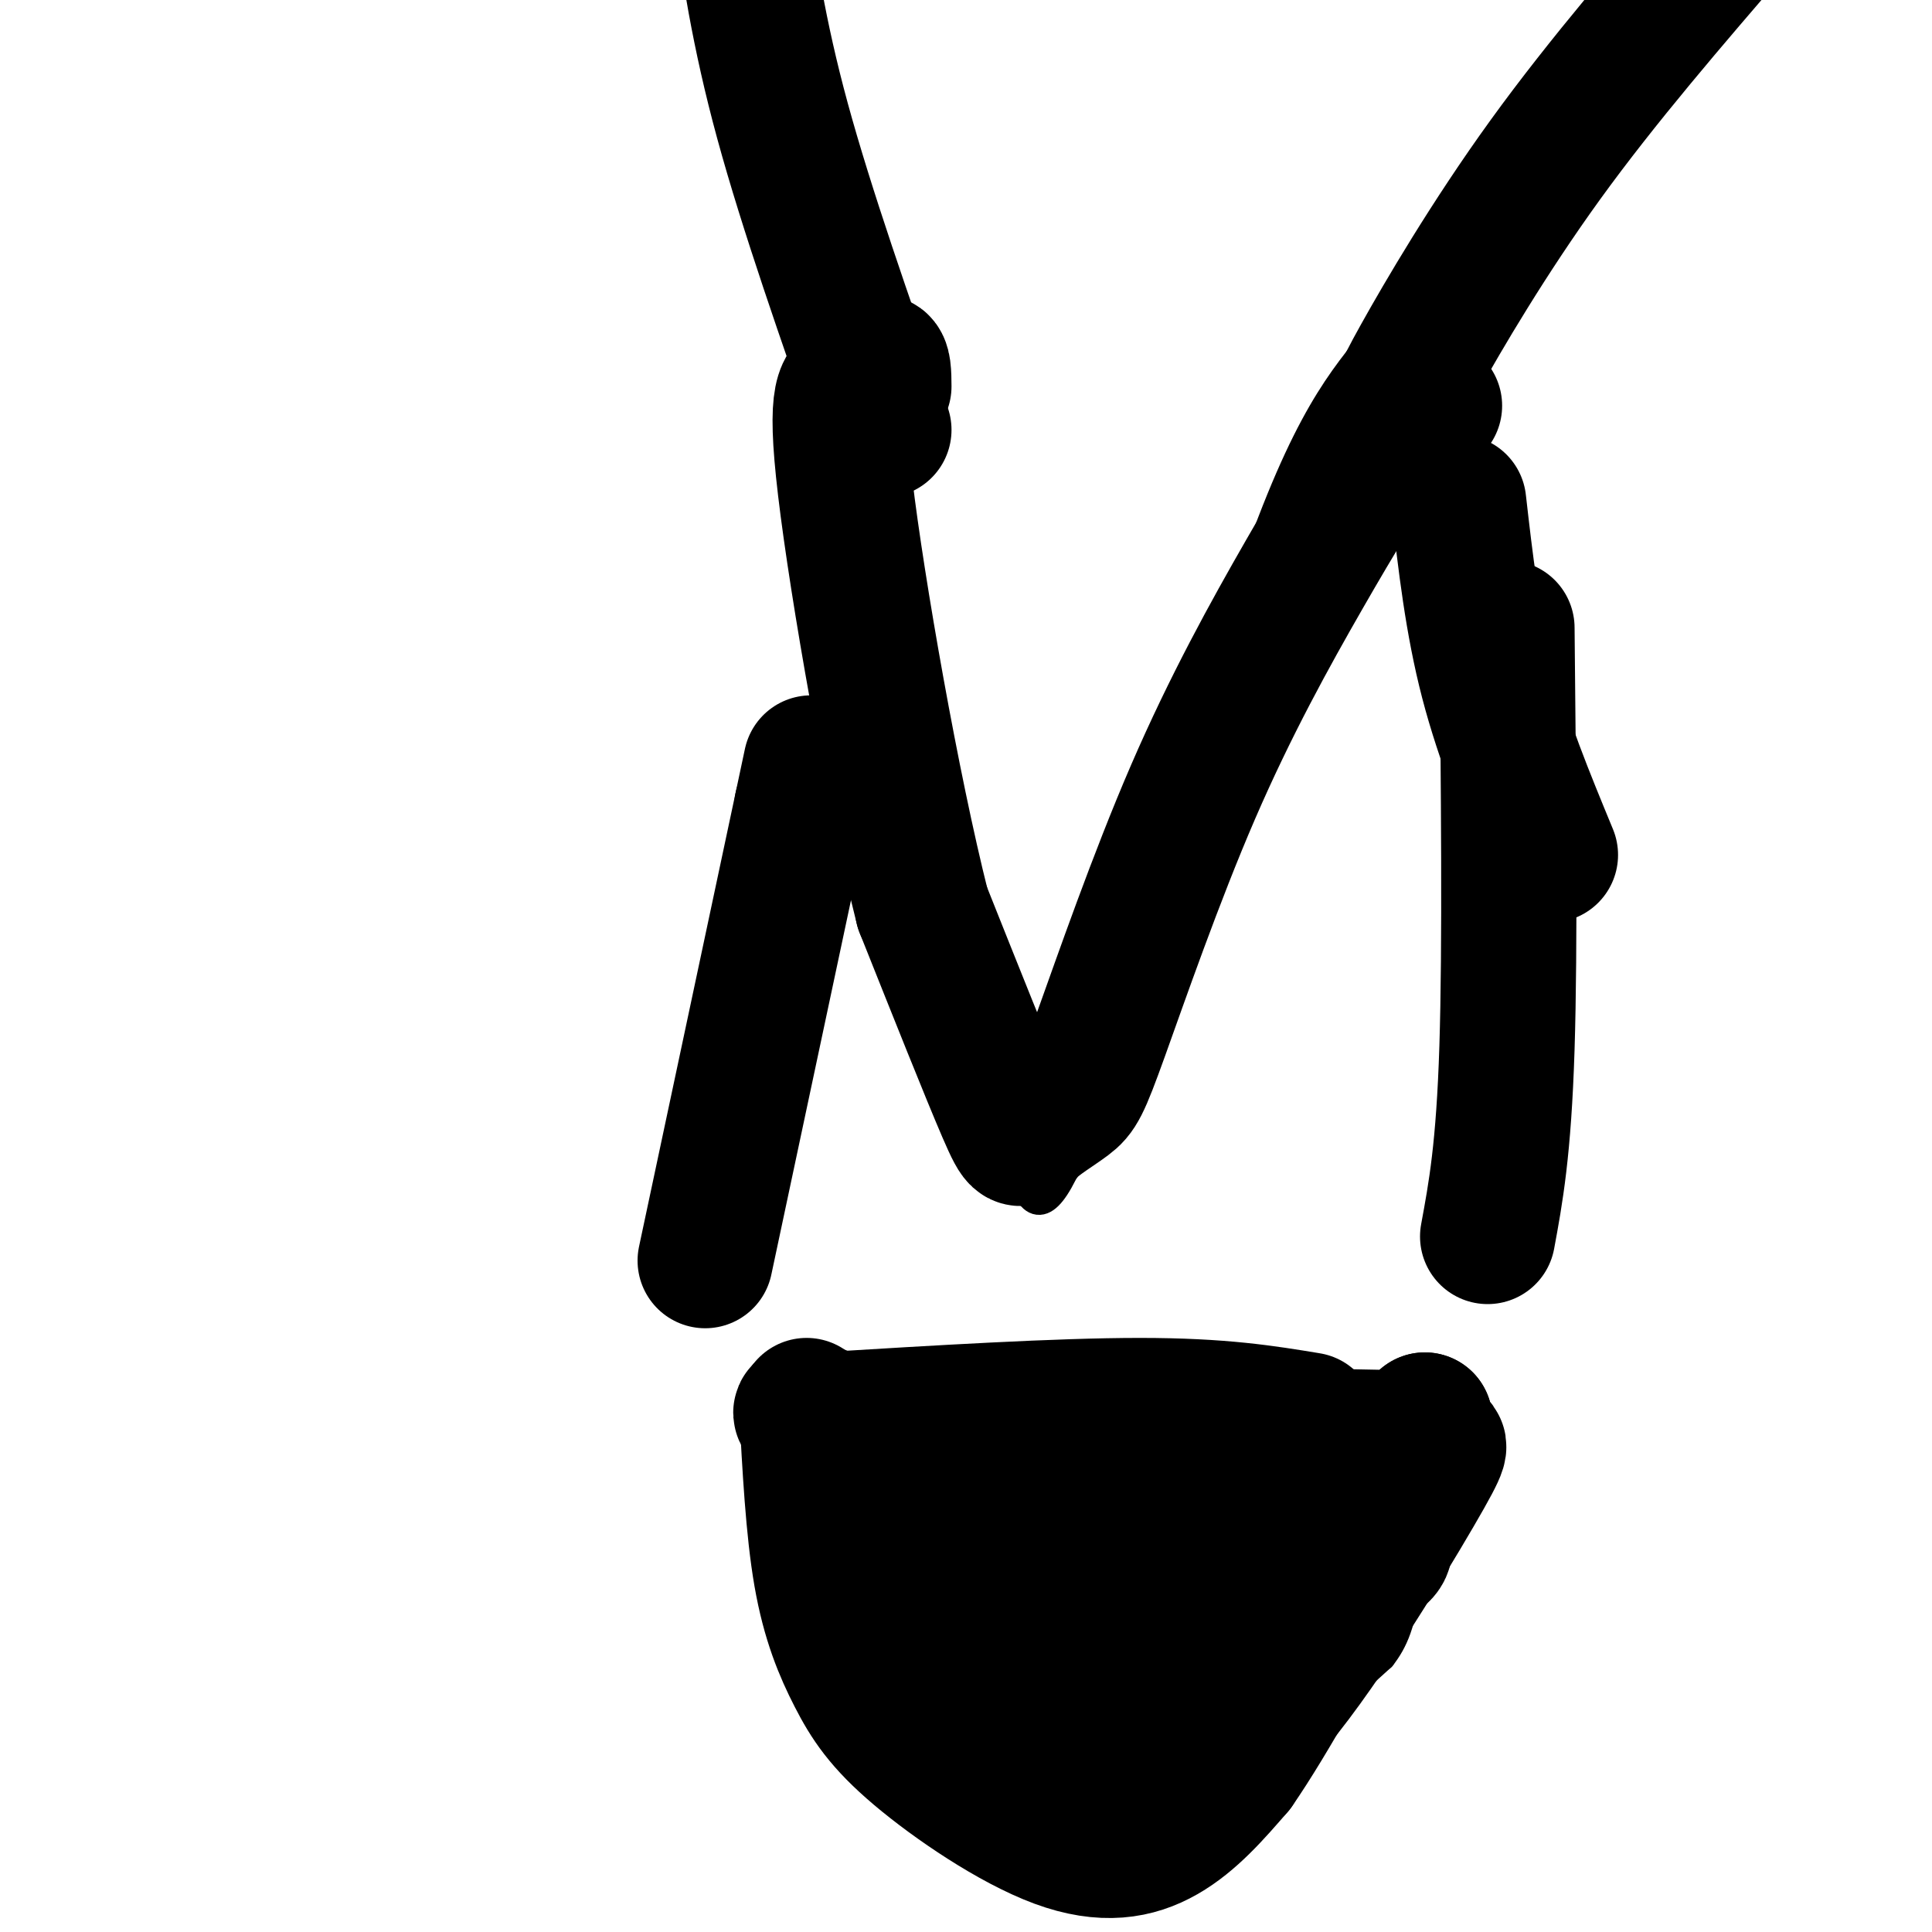
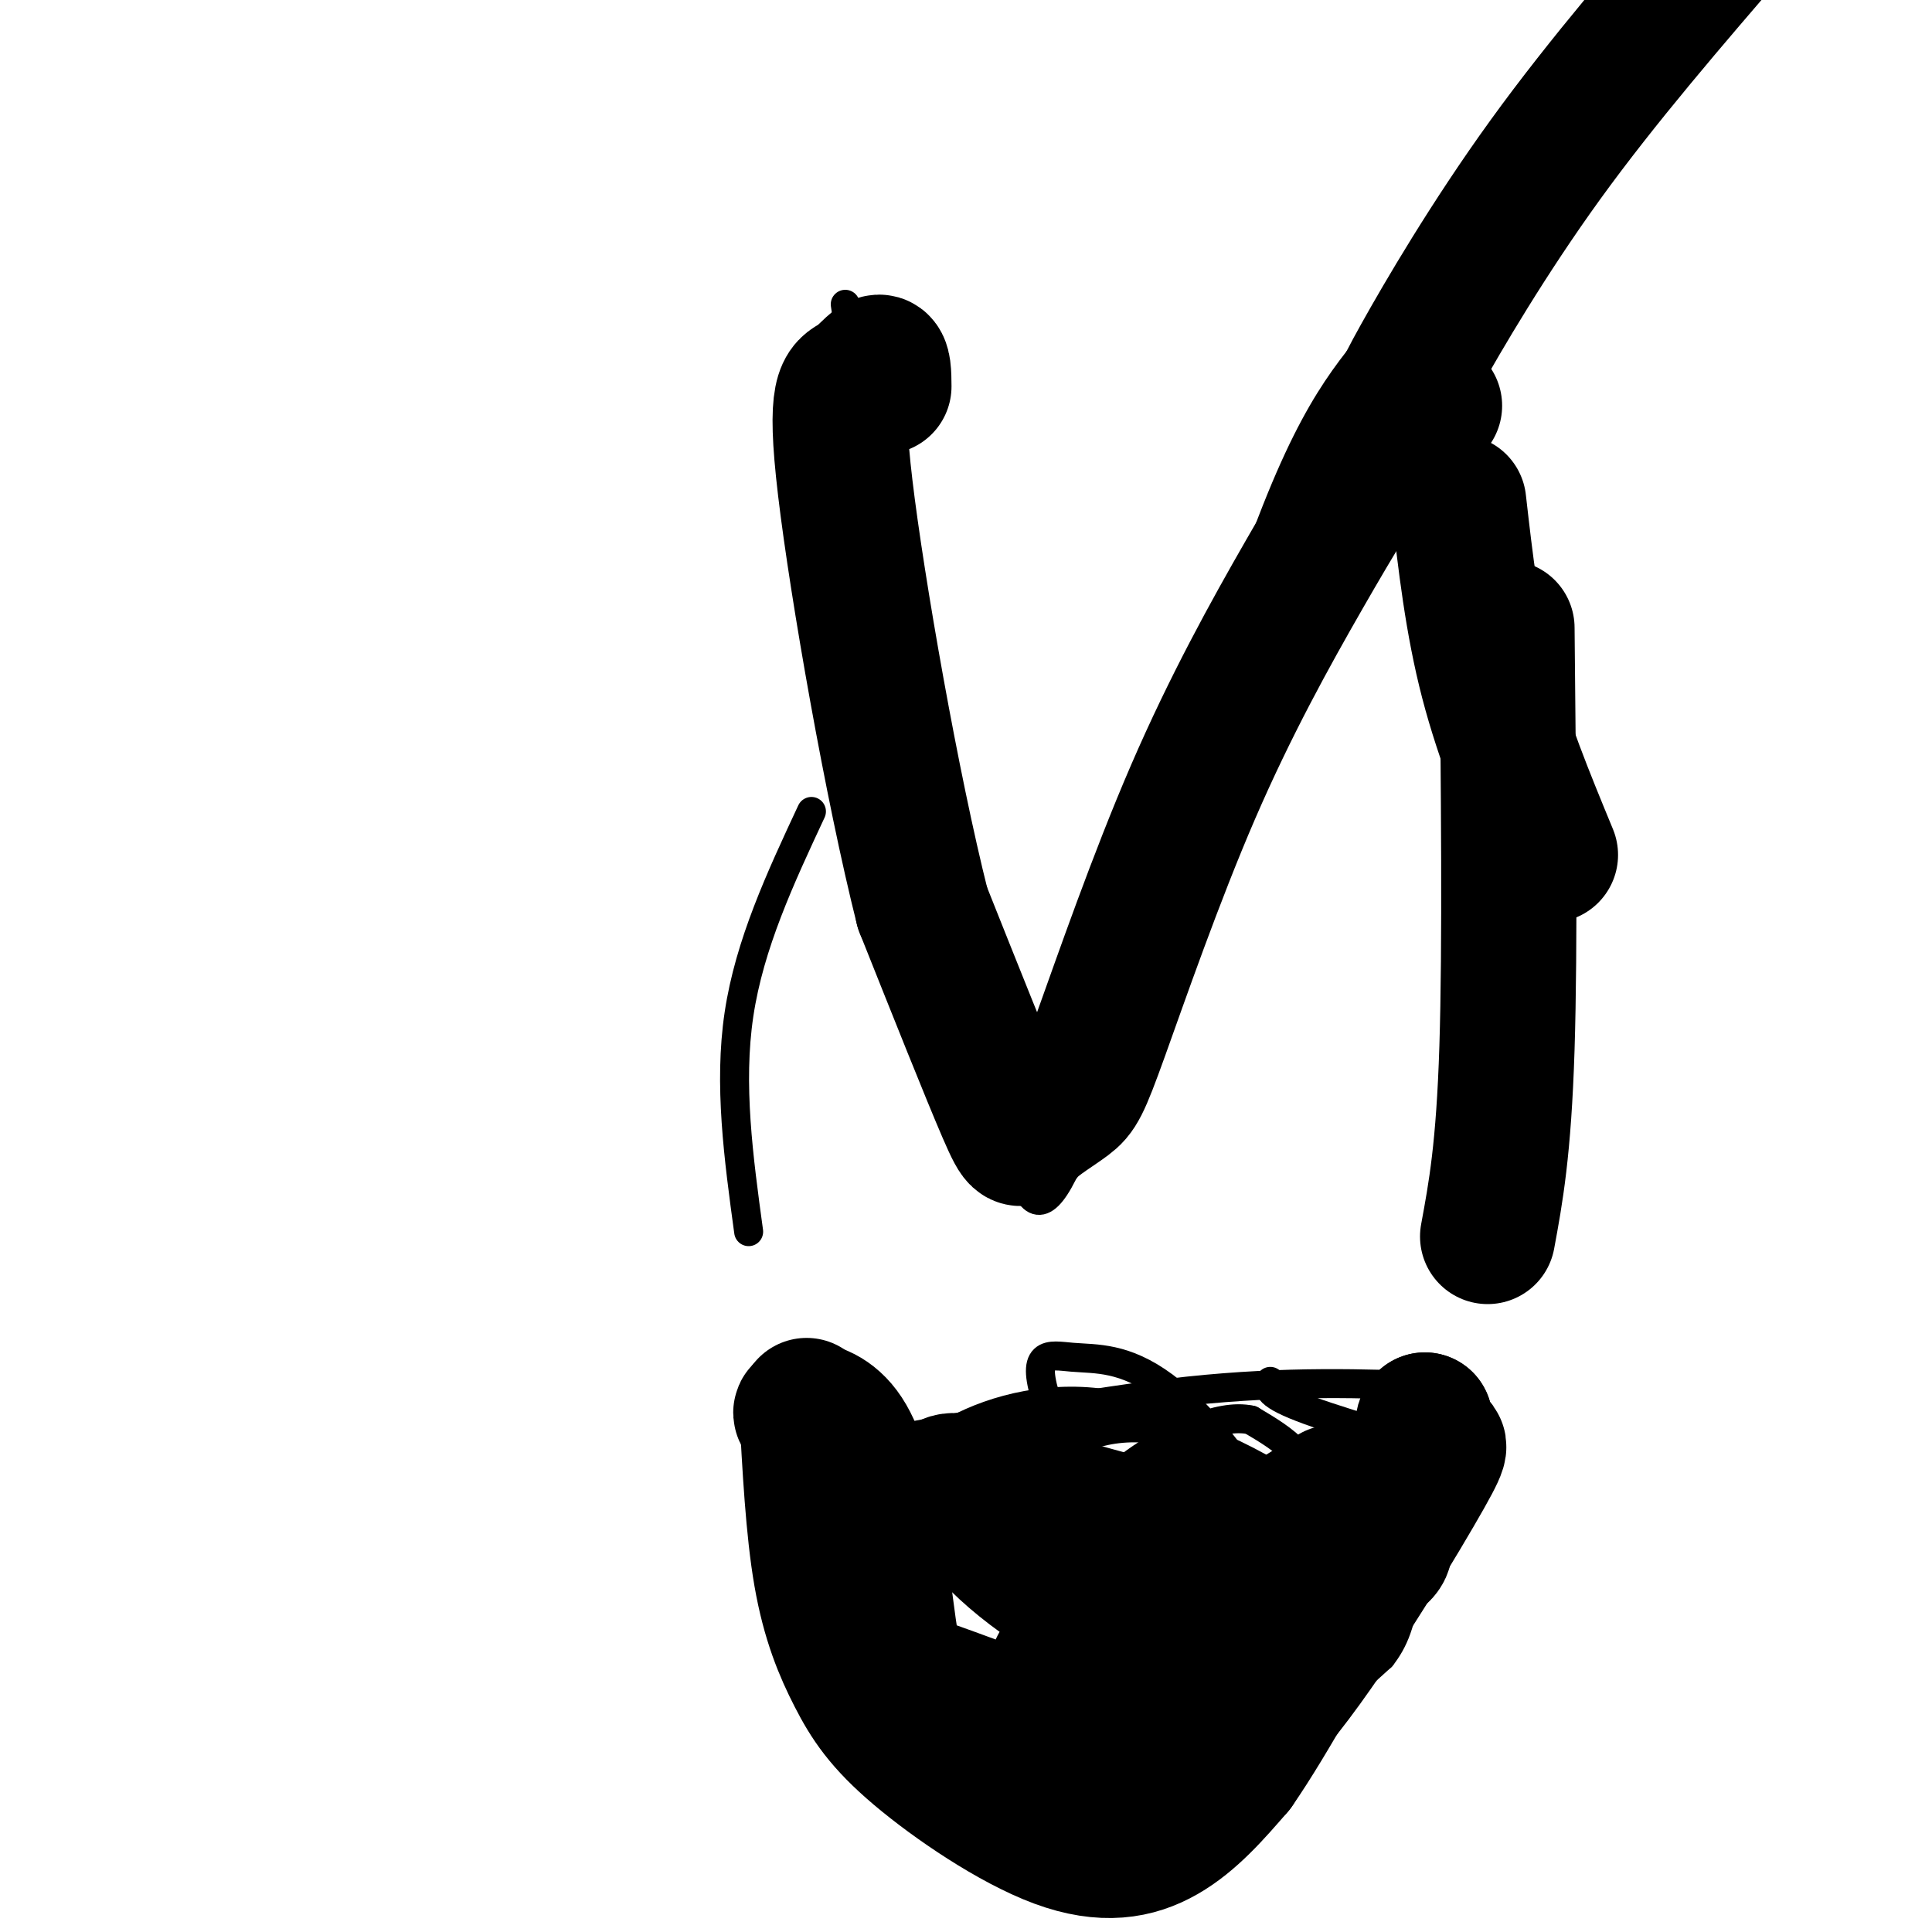
<svg xmlns="http://www.w3.org/2000/svg" viewBox="0 0 400 400" version="1.1">
  <g fill="none" stroke="#000000" stroke-width="6" stroke-linecap="round" stroke-linejoin="round">
    <path d="M175,63c6.700,44.750 13.400,89.499 19,113c5.600,23.501 10.099,25.753 13,41c2.901,15.247 4.204,43.490 13,26c8.796,-17.490 25.085,-80.711 37,-117c11.915,-36.289 19.458,-45.644 27,-55" />
    <path d="M155,255c-2.083,-15.250 -4.167,-30.500 -2,-45c2.167,-14.500 8.583,-28.250 15,-42" />
    <path d="M305,257c-1.417,-6.750 -2.833,-13.500 -1,-35c1.833,-21.500 6.917,-57.750 12,-94" />
    <path d="M173,301c18.006,16.750 36.012,33.500 53,42c16.988,8.500 32.958,8.750 41,9c8.042,0.250 8.155,0.500 10,-1c1.845,-1.500 5.423,-4.750 9,-8" />
    <path d="M286,343c2.511,-3.200 4.289,-7.200 5,-15c0.711,-7.800 0.356,-19.400 0,-31" />
    <path d="M291,297c-1.667,-5.167 -5.833,-2.583 -10,0" />
    <path d="M281,297c-0.833,-0.167 2.083,-0.583 5,-1" />
    <path d="M175,300c25.250,-4.917 50.500,-9.833 71,-12c20.500,-2.167 36.250,-1.583 52,-1" />
    <path d="M263,286c-0.500,1.363 -1.000,2.726 8,6c9.000,3.274 27.500,8.458 33,10c5.500,1.542 -2.000,-0.560 -7,3c-5.000,3.560 -7.500,12.780 -10,22" />
    <path d="M287,327c-2.126,5.122 -2.442,6.927 -1,6c1.442,-0.927 4.641,-4.585 -2,-12c-6.641,-7.415 -23.123,-18.586 -36,-23c-12.877,-4.414 -22.149,-2.072 -28,2c-5.851,4.072 -8.280,9.875 -2,19c6.280,9.125 21.268,21.572 33,20c11.732,-1.572 20.209,-17.163 21,-27c0.791,-9.837 -6.105,-13.918 -13,-18" />
    <path d="M259,294c-6.658,-1.502 -16.802,3.742 -23,8c-6.198,4.258 -8.449,7.529 -6,14c2.449,6.471 9.598,16.143 14,21c4.402,4.857 6.055,4.901 10,1c3.945,-3.901 10.181,-11.746 8,-22c-2.181,-10.254 -12.778,-22.916 -21,-29c-8.222,-6.084 -14.070,-5.590 -19,-6c-4.930,-0.410 -8.943,-1.726 -5,10c3.943,11.726 15.841,36.493 23,47c7.159,10.507 9.580,6.753 12,3" />
    <path d="M252,341c3.956,0.228 7.847,-0.702 11,-6c3.153,-5.298 5.568,-14.964 0,-24c-5.568,-9.036 -19.119,-17.442 -32,-20c-12.881,-2.558 -25.091,0.732 -33,5c-7.909,4.268 -11.516,9.513 -9,17c2.516,7.487 11.155,17.216 25,26c13.845,8.784 32.897,16.622 42,9c9.103,-7.622 8.259,-30.706 1,-43c-7.259,-12.294 -20.931,-13.798 -31,-11c-10.069,2.798 -16.534,9.899 -23,17" />
    <path d="M203,311c0.736,14.250 14.076,41.373 25,54c10.924,12.627 19.432,10.756 24,10c4.568,-0.756 5.196,-0.397 7,-6c1.804,-5.603 4.783,-17.168 3,-24c-1.783,-6.832 -8.330,-8.931 -17,-10c-8.670,-1.069 -19.464,-1.110 -19,1c0.464,2.110 12.186,6.370 22,11c9.814,4.630 17.719,9.631 18,0c0.281,-9.631 -7.063,-33.895 -18,-45c-10.937,-11.105 -25.469,-9.053 -40,-7" />
-     <path d="M208,295c-13.155,3.155 -26.042,14.542 -24,31c2.042,16.458 19.012,37.988 30,48c10.988,10.012 15.994,8.506 21,7" />
  </g>
  <g fill="none" stroke="#000000" stroke-width="28" stroke-linecap="round" stroke-linejoin="round">
    <path d="M312,130c0.333,33.000 0.667,66.000 0,87c-0.667,21.000 -2.333,30.000 -4,39" />
    <path d="M297,84c-2.856,1.310 -5.711,2.620 -10,8c-4.289,5.380 -10.011,14.829 -17,27c-6.989,12.171 -15.244,27.064 -23,45c-7.756,17.936 -15.012,38.917 -19,50c-3.988,11.083 -4.708,12.270 -7,14c-2.292,1.730 -6.155,4.004 -8,6c-1.845,1.996 -1.670,3.713 -5,-4c-3.330,-7.713 -10.165,-24.857 -17,-42" />
    <path d="M191,188c-6.298,-24.947 -13.544,-66.316 -16,-87c-2.456,-20.684 -0.123,-20.684 2,-22c2.123,-1.316 4.035,-3.947 5,-4c0.965,-0.053 0.982,2.474 1,5" />
-     <path d="M146,261c0.000,0.000 20.000,-94.000 20,-94" />
-     <path d="M166,167c3.333,-15.667 1.667,-7.833 0,0" />
-     <path d="M271,294c-9.083,-1.500 -18.167,-3.000 -35,-3c-16.833,0.000 -41.417,1.500 -66,3" />
    <path d="M170,294c-9.578,-1.120 -0.522,-5.419 5,3c5.522,8.419 7.511,29.556 9,40c1.489,10.444 2.478,10.197 13,14c10.522,3.803 30.578,11.658 43,13c12.422,1.342 17.211,-3.829 22,-9" />
    <path d="M262,355c10.155,-11.262 24.542,-34.917 31,-46c6.458,-11.083 4.988,-9.595 4,-10c-0.988,-0.405 -1.494,-2.702 -2,-5" />
    <path d="M295,294c-0.500,0.167 -0.750,3.083 -1,6" />
    <path d="M167,291c0.675,12.758 1.350,25.515 3,35c1.650,9.485 4.276,15.696 7,21c2.724,5.304 5.544,9.700 13,16c7.456,6.300 19.546,14.504 29,18c9.454,3.496 16.273,2.285 22,-1c5.727,-3.285 10.364,-8.642 15,-14" />
    <path d="M256,366c6.833,-9.833 16.417,-27.417 26,-45" />
    <path d="M282,321c6.191,-5.286 8.670,3.998 -8,3c-16.670,-0.998 -52.489,-12.278 -68,-16c-15.511,-3.722 -10.715,0.113 0,7c10.715,6.887 27.347,16.825 37,21c9.653,4.175 12.326,2.588 15,1" />
-     <path d="M258,337c3.471,-1.362 4.650,-5.267 3,-10c-1.650,-4.733 -6.129,-10.296 -16,-13c-9.871,-2.704 -25.134,-2.551 -33,2c-7.866,4.551 -8.335,13.498 -4,16c4.335,2.502 13.475,-1.442 21,-5c7.525,-3.558 13.436,-6.731 16,-9c2.564,-2.269 1.782,-3.635 1,-5" />
+     <path d="M258,337c3.471,-1.362 4.650,-5.267 3,-10c-1.650,-4.733 -6.129,-10.296 -16,-13c-7.866,4.551 -8.335,13.498 -4,16c4.335,2.502 13.475,-1.442 21,-5c7.525,-3.558 13.436,-6.731 16,-9c2.564,-2.269 1.782,-3.635 1,-5" />
    <path d="M246,313c-1.000,-0.667 -4.000,0.167 -7,1" />
    <path d="M219,345c0.000,0.000 57.000,-36.000 57,-36" />
    <path d="M302,104c1.417,12.417 2.833,24.833 6,37c3.167,12.167 8.083,24.083 13,36" />
    <path d="M292,95c-0.762,-3.911 -1.524,-7.821 -2,-10c-0.476,-2.179 -0.667,-2.625 4,-11c4.667,-8.375 14.190,-24.679 26,-41c11.810,-16.321 25.905,-32.661 40,-49" />
    <path d="M360,-16c6.667,-8.167 3.333,-4.083 0,0" />
-     <path d="M183,89c-8.000,-22.833 -16.000,-45.667 -21,-64c-5.000,-18.333 -7.000,-32.167 -9,-46" />
    <path d="M153,-21c-1.000,-8.000 1.000,-5.000 3,-2" />
  </g>
</svg>